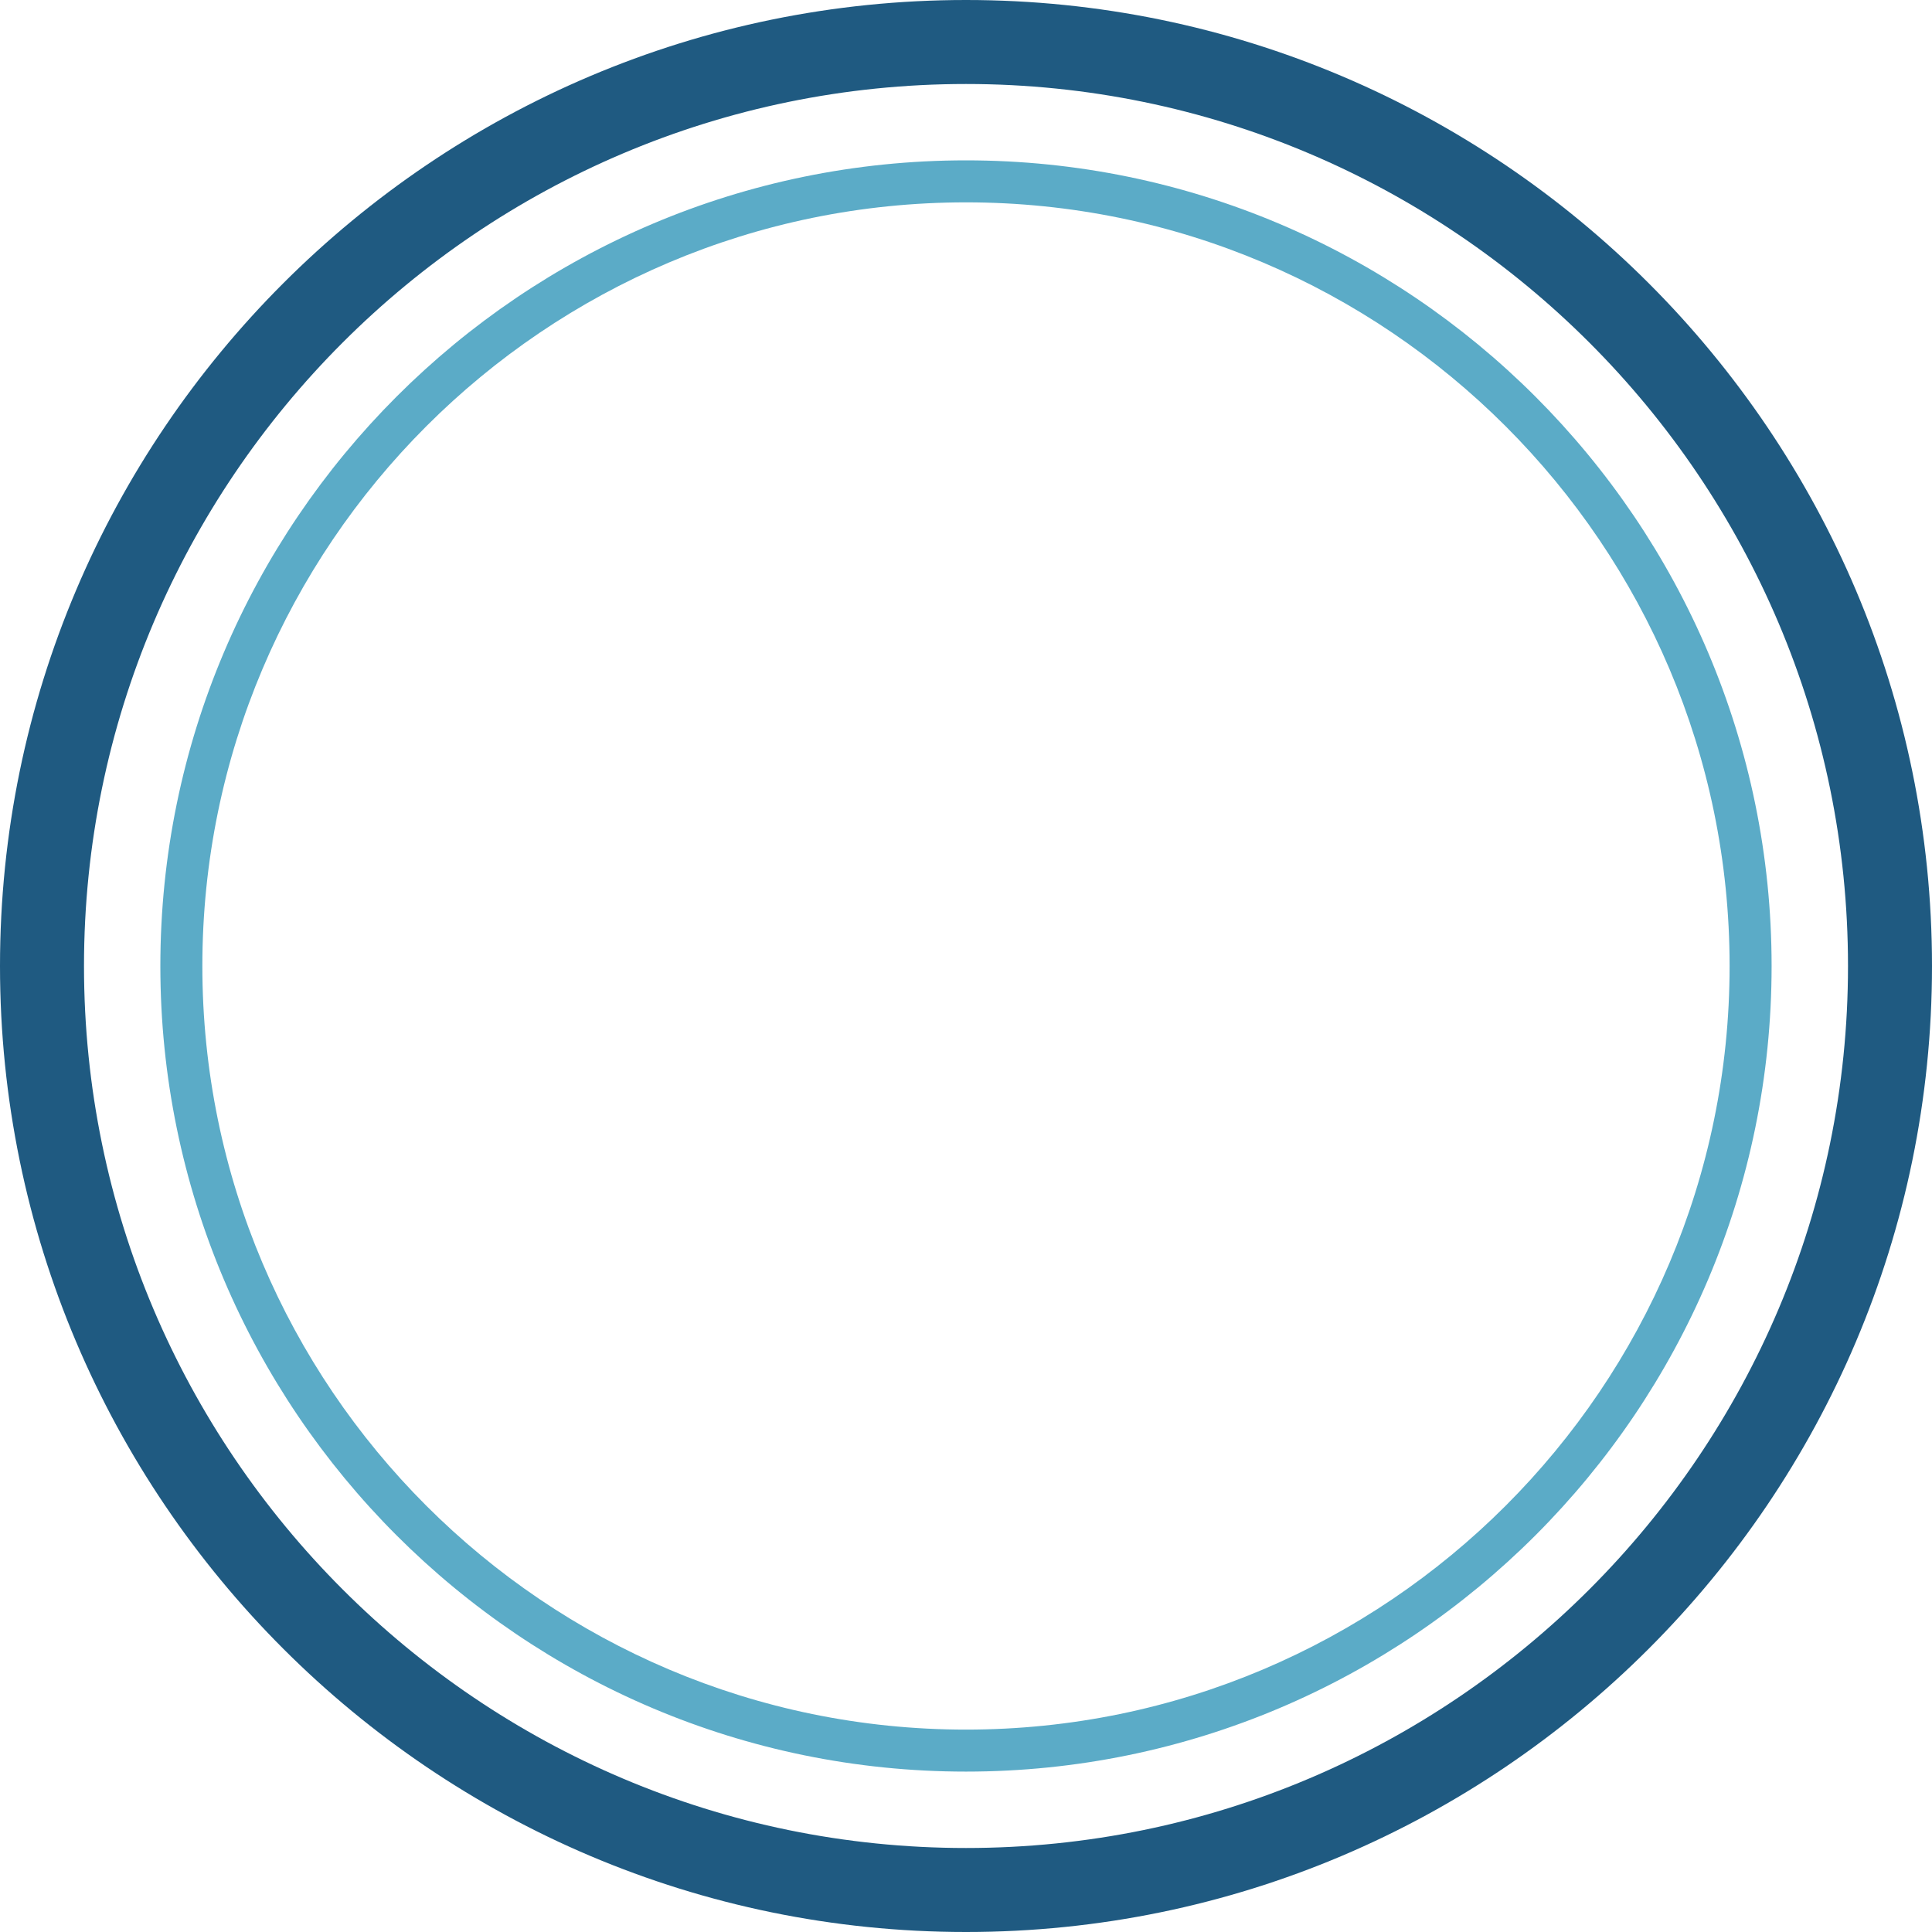
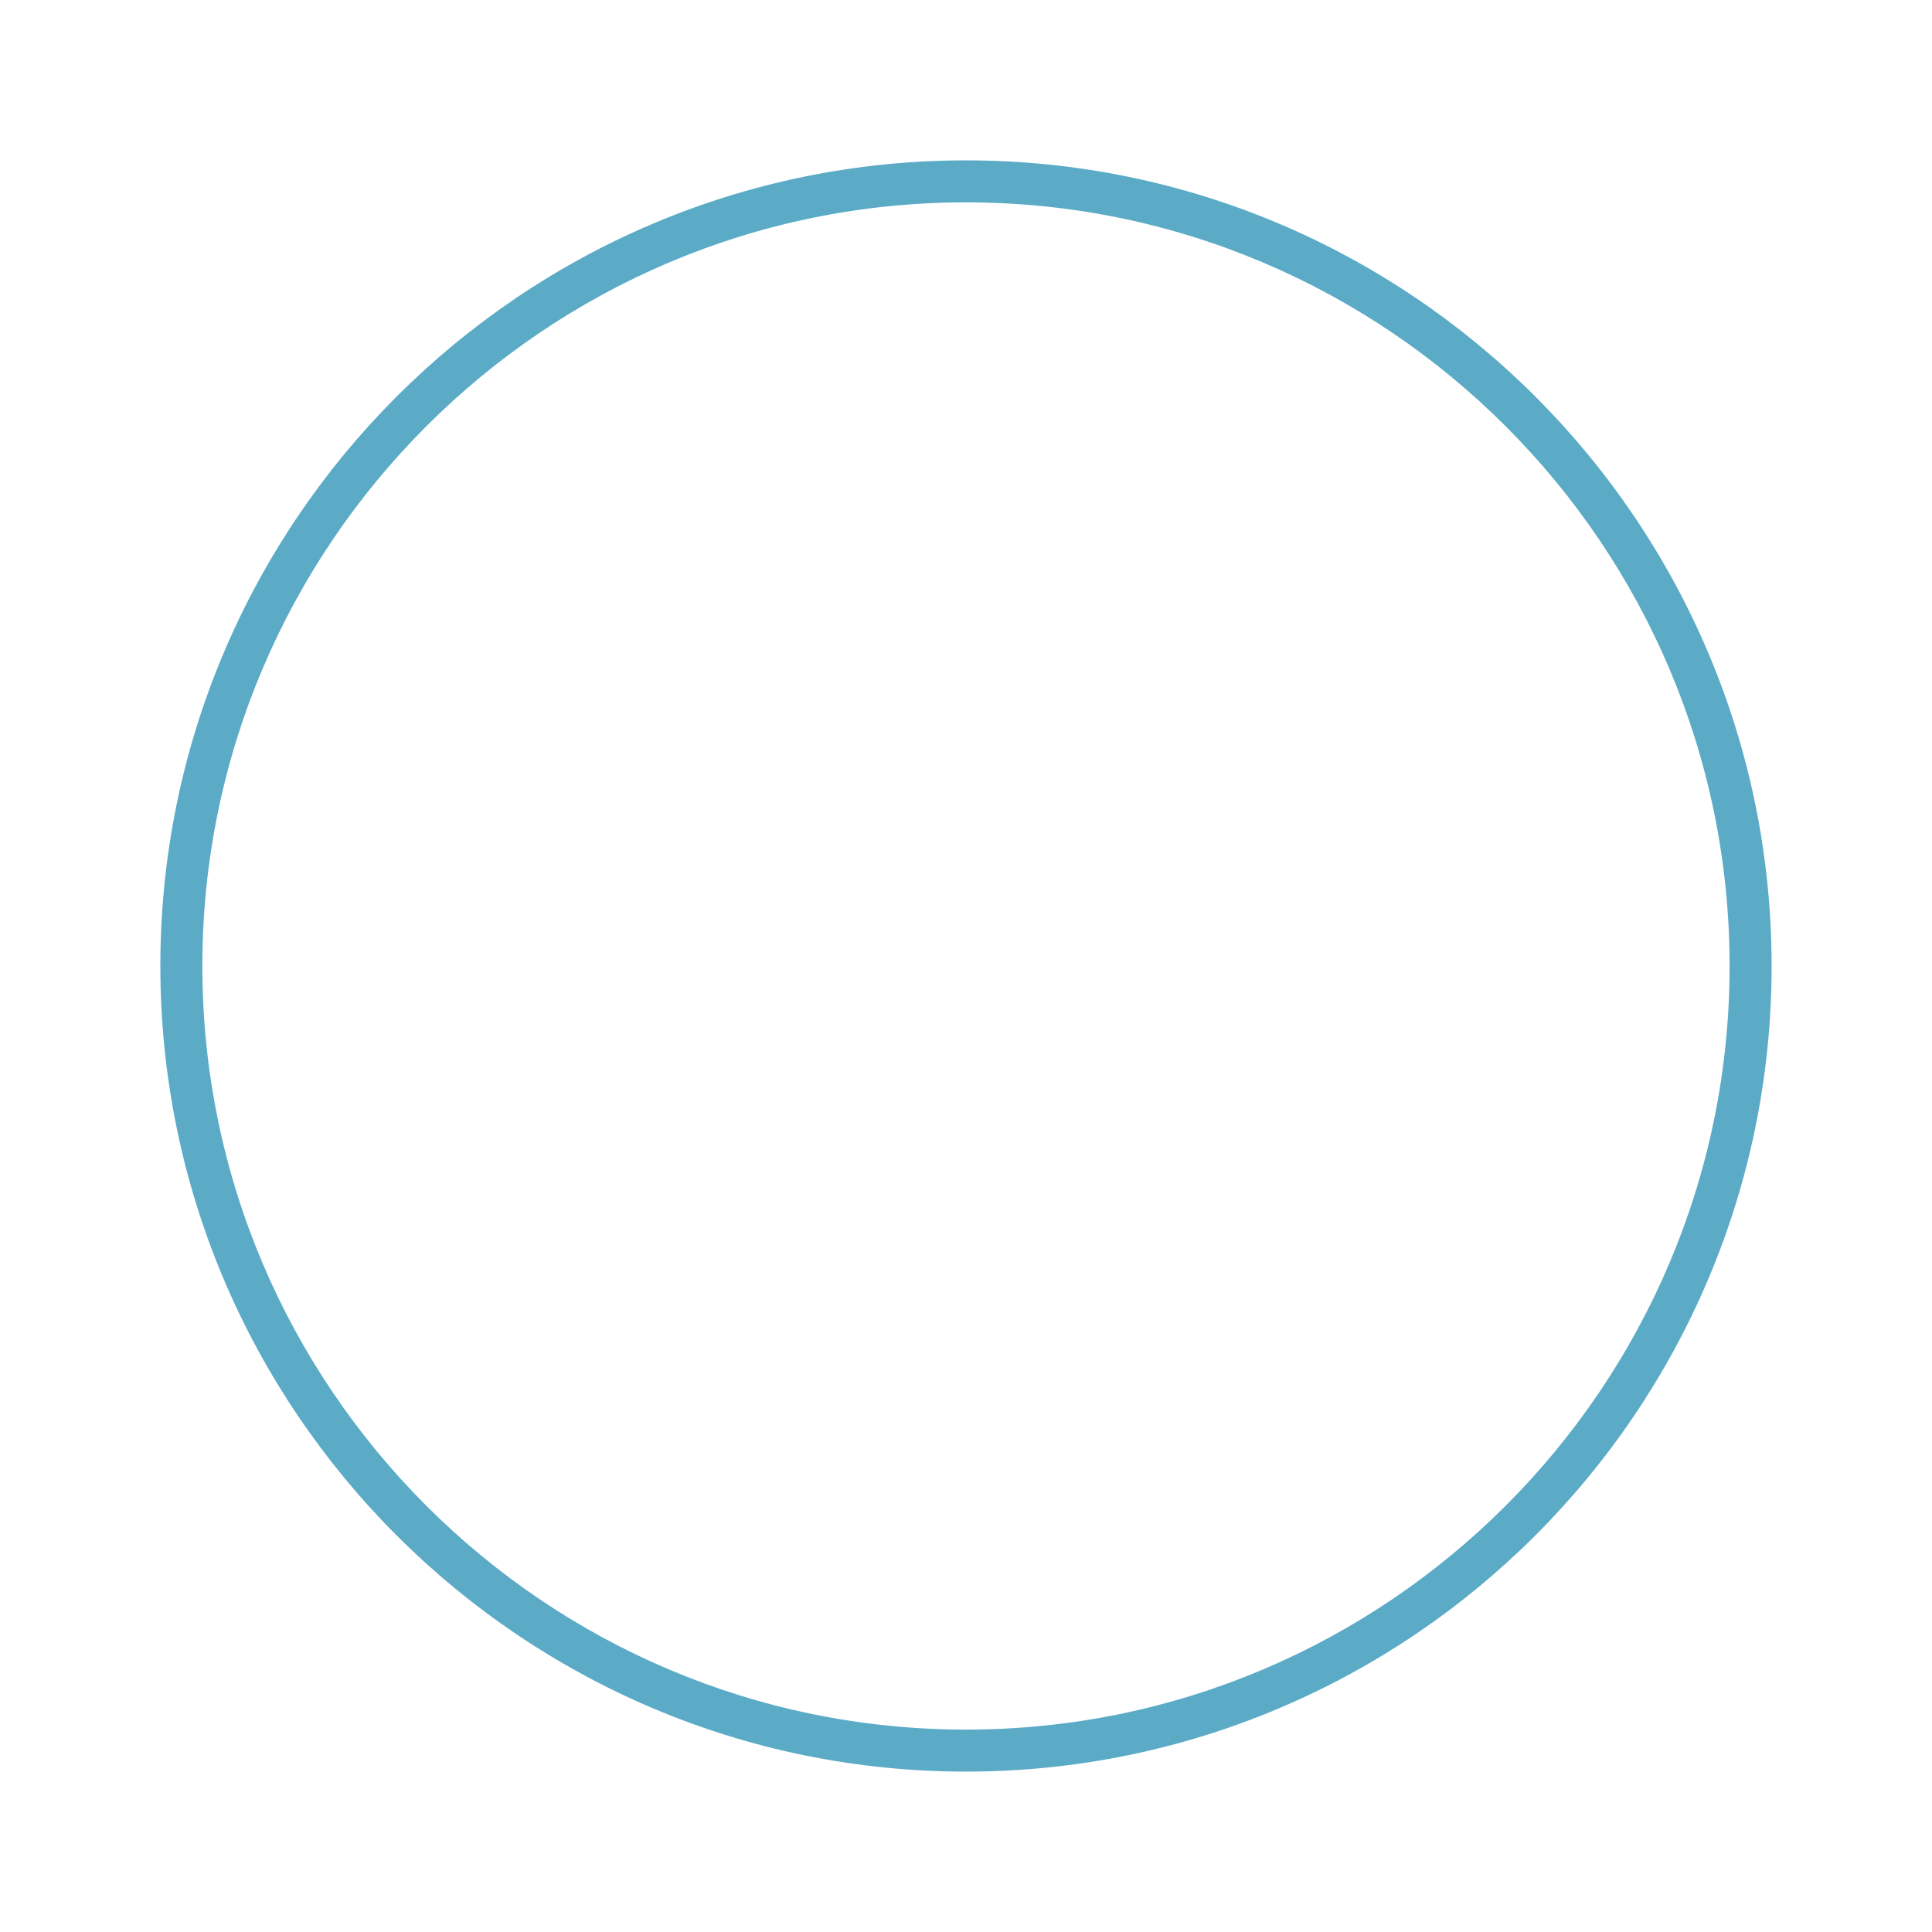
<svg xmlns="http://www.w3.org/2000/svg" id="Calque_2" viewBox="0 0 46 46">
  <defs>
    <style> .cls-1 { fill: #5babc7; } .cls-2 { fill: #1f5a81; } </style>
  </defs>
  <g id="Calque_1-2" data-name="Calque_1">
    <g>
-       <path class="cls-2" d="M23,46C10.318,46,0,35.682,0,23S10.318,0,23,0s23,10.318,23,23-10.318,23-23,23ZM23,2C11.42,2,2,11.42,2,23s9.42,21,21,21,21-9.42,21-21S34.58,2,23,2Z" />
      <path class="cls-1" d="M23,42.181c-10.577,0-19.182-8.604-19.182-19.181S12.423,3.818,23,3.818s19.181,8.605,19.181,19.182-8.604,19.181-19.181,19.181ZM23,4.818C12.975,4.818,4.818,12.975,4.818,23s8.156,18.181,18.182,18.181,18.181-8.156,18.181-18.181S33.025,4.818,23,4.818Z" />
    </g>
  </g>
</svg>